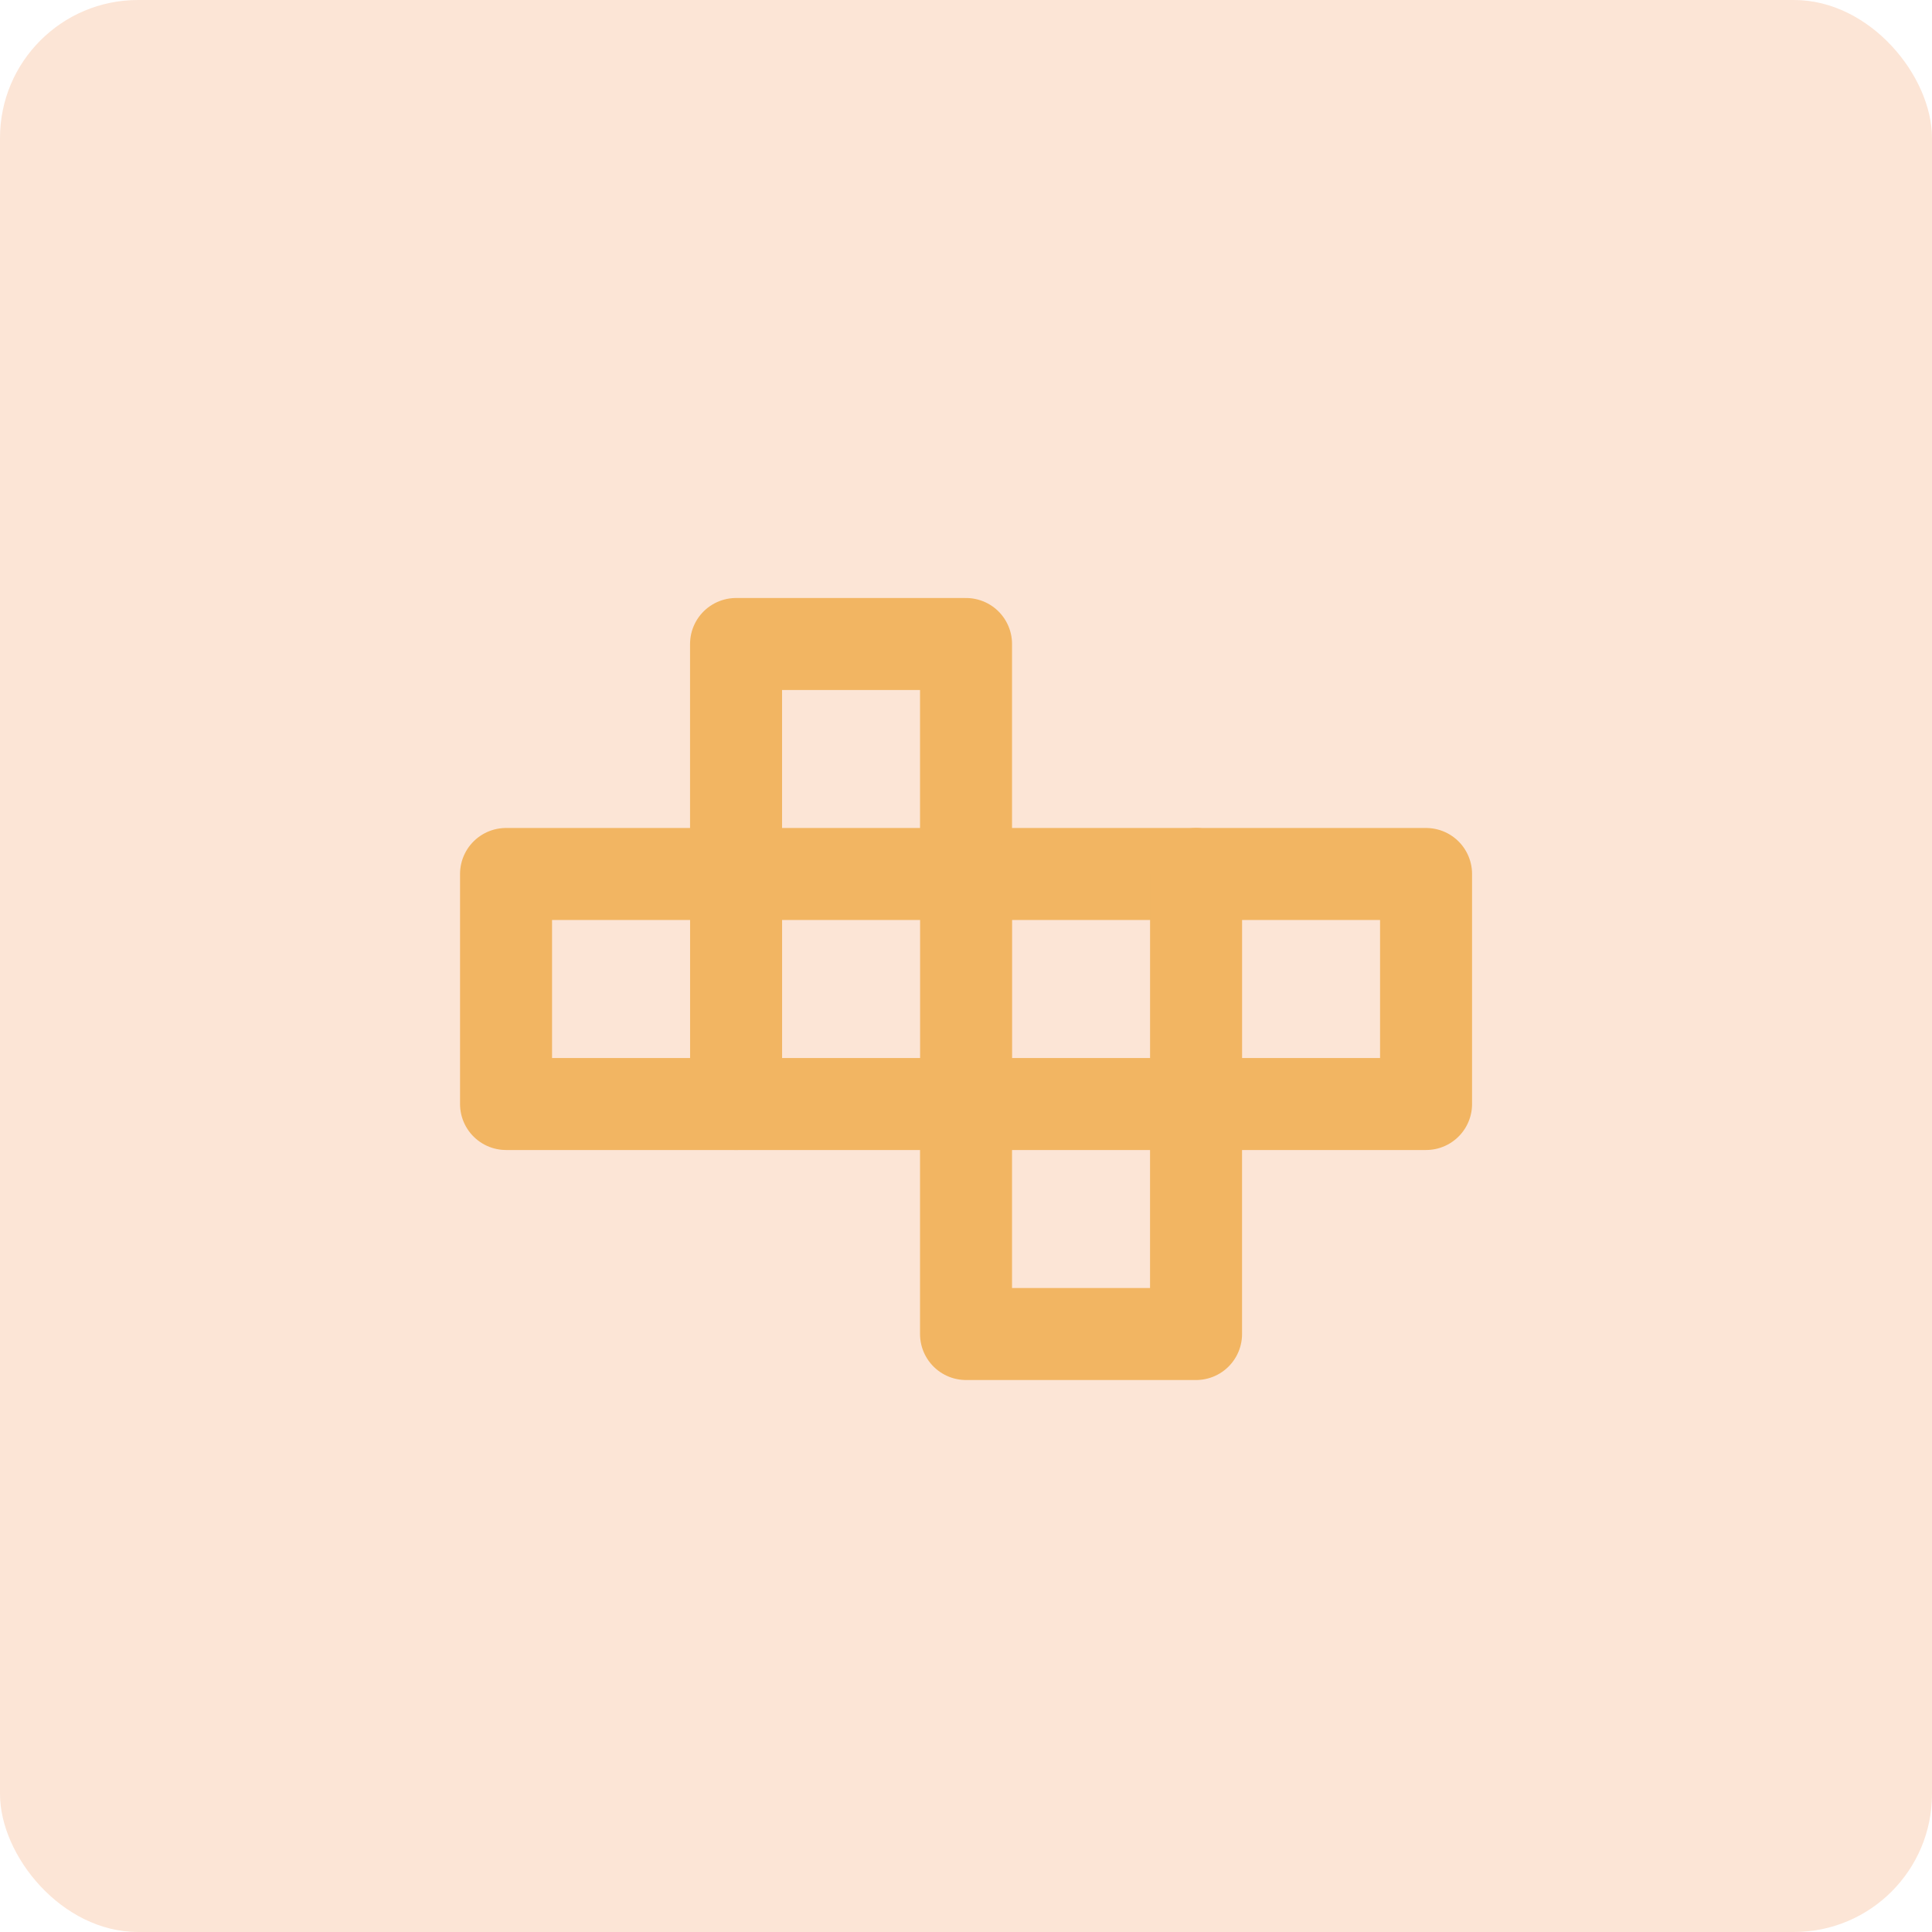
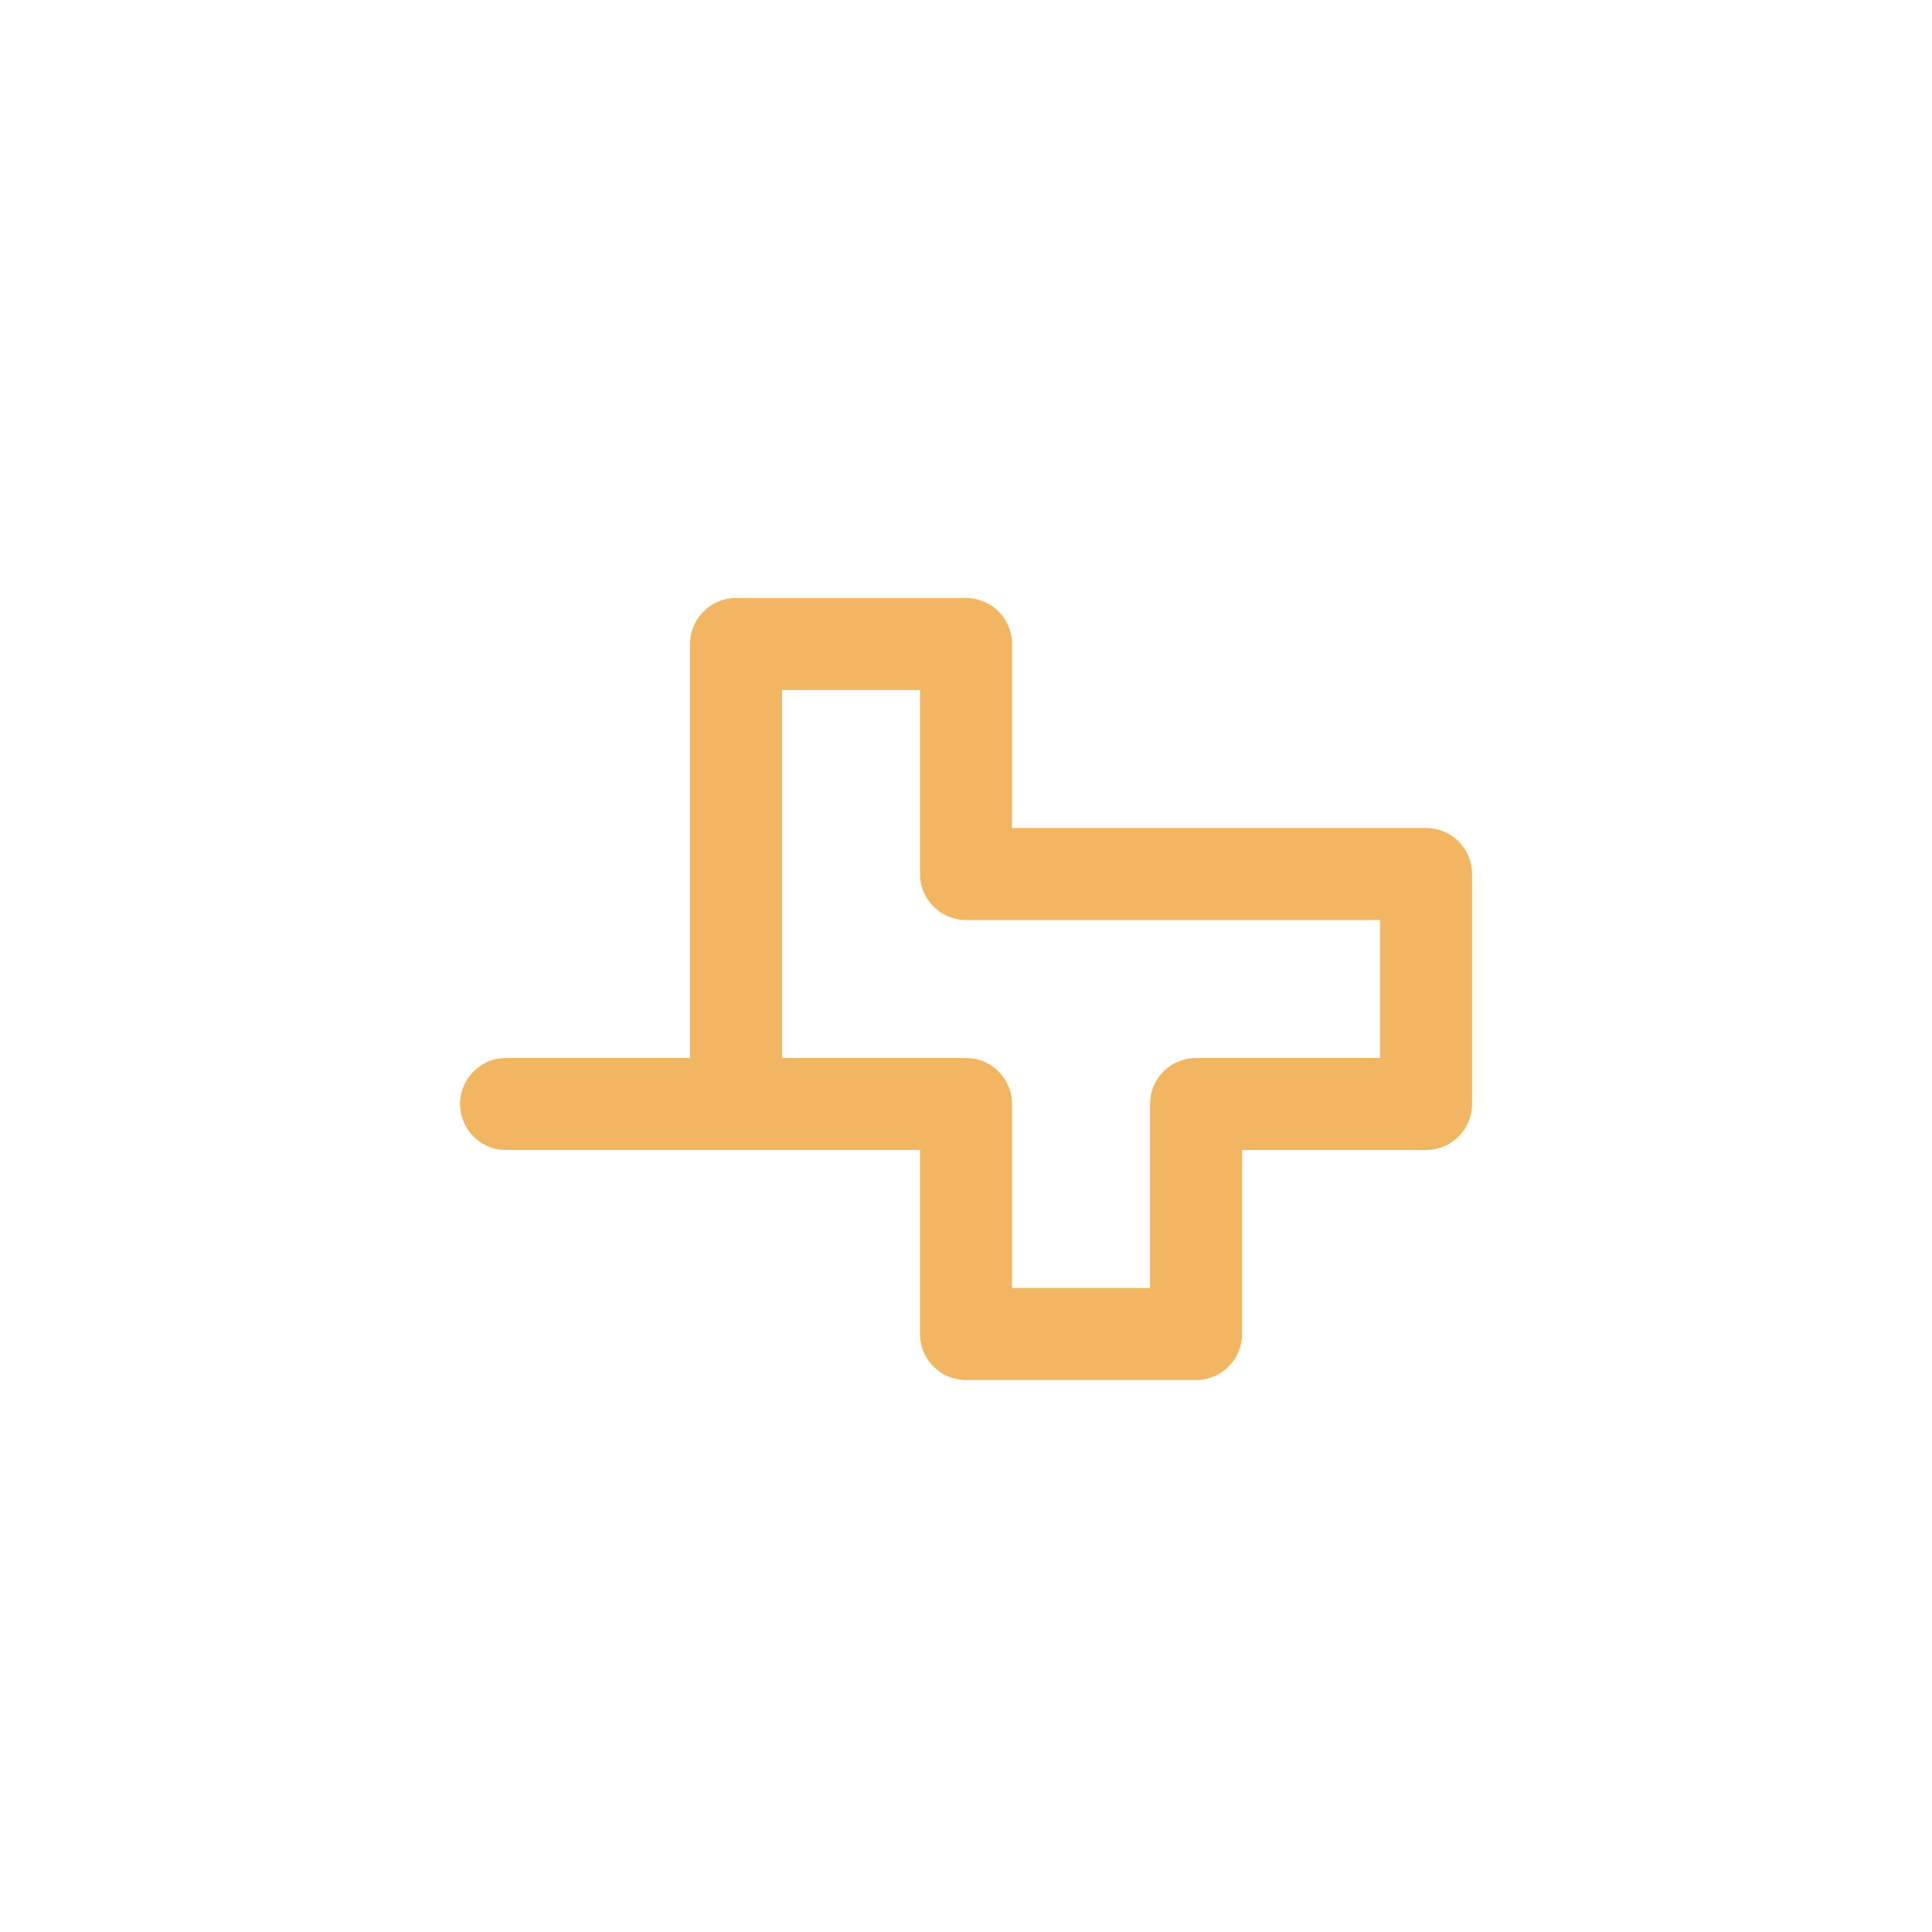
<svg xmlns="http://www.w3.org/2000/svg" width="56" height="56" viewBox="0 0 56 56" fill="none">
-   <rect width="56" height="56" rx="4" fill="#FCE5D6" />
-   <path d="M14.668 32H28.001V38.667H34.668V32H41.335V25.333H28.001V18.667H21.335V25.333H14.668V32Z" stroke="#F2B562" stroke-width="2.667" stroke-linecap="round" stroke-linejoin="round" />
-   <path d="M21.336 32V25.333H28.003V32H34.669V25.333" stroke="#F2B562" stroke-width="2.667" stroke-linecap="round" stroke-linejoin="round" />
+   <path d="M14.668 32H28.001V38.667H34.668V32H41.335V25.333H28.001V18.667H21.335V25.333V32Z" stroke="#F2B562" stroke-width="2.667" stroke-linecap="round" stroke-linejoin="round" />
</svg>